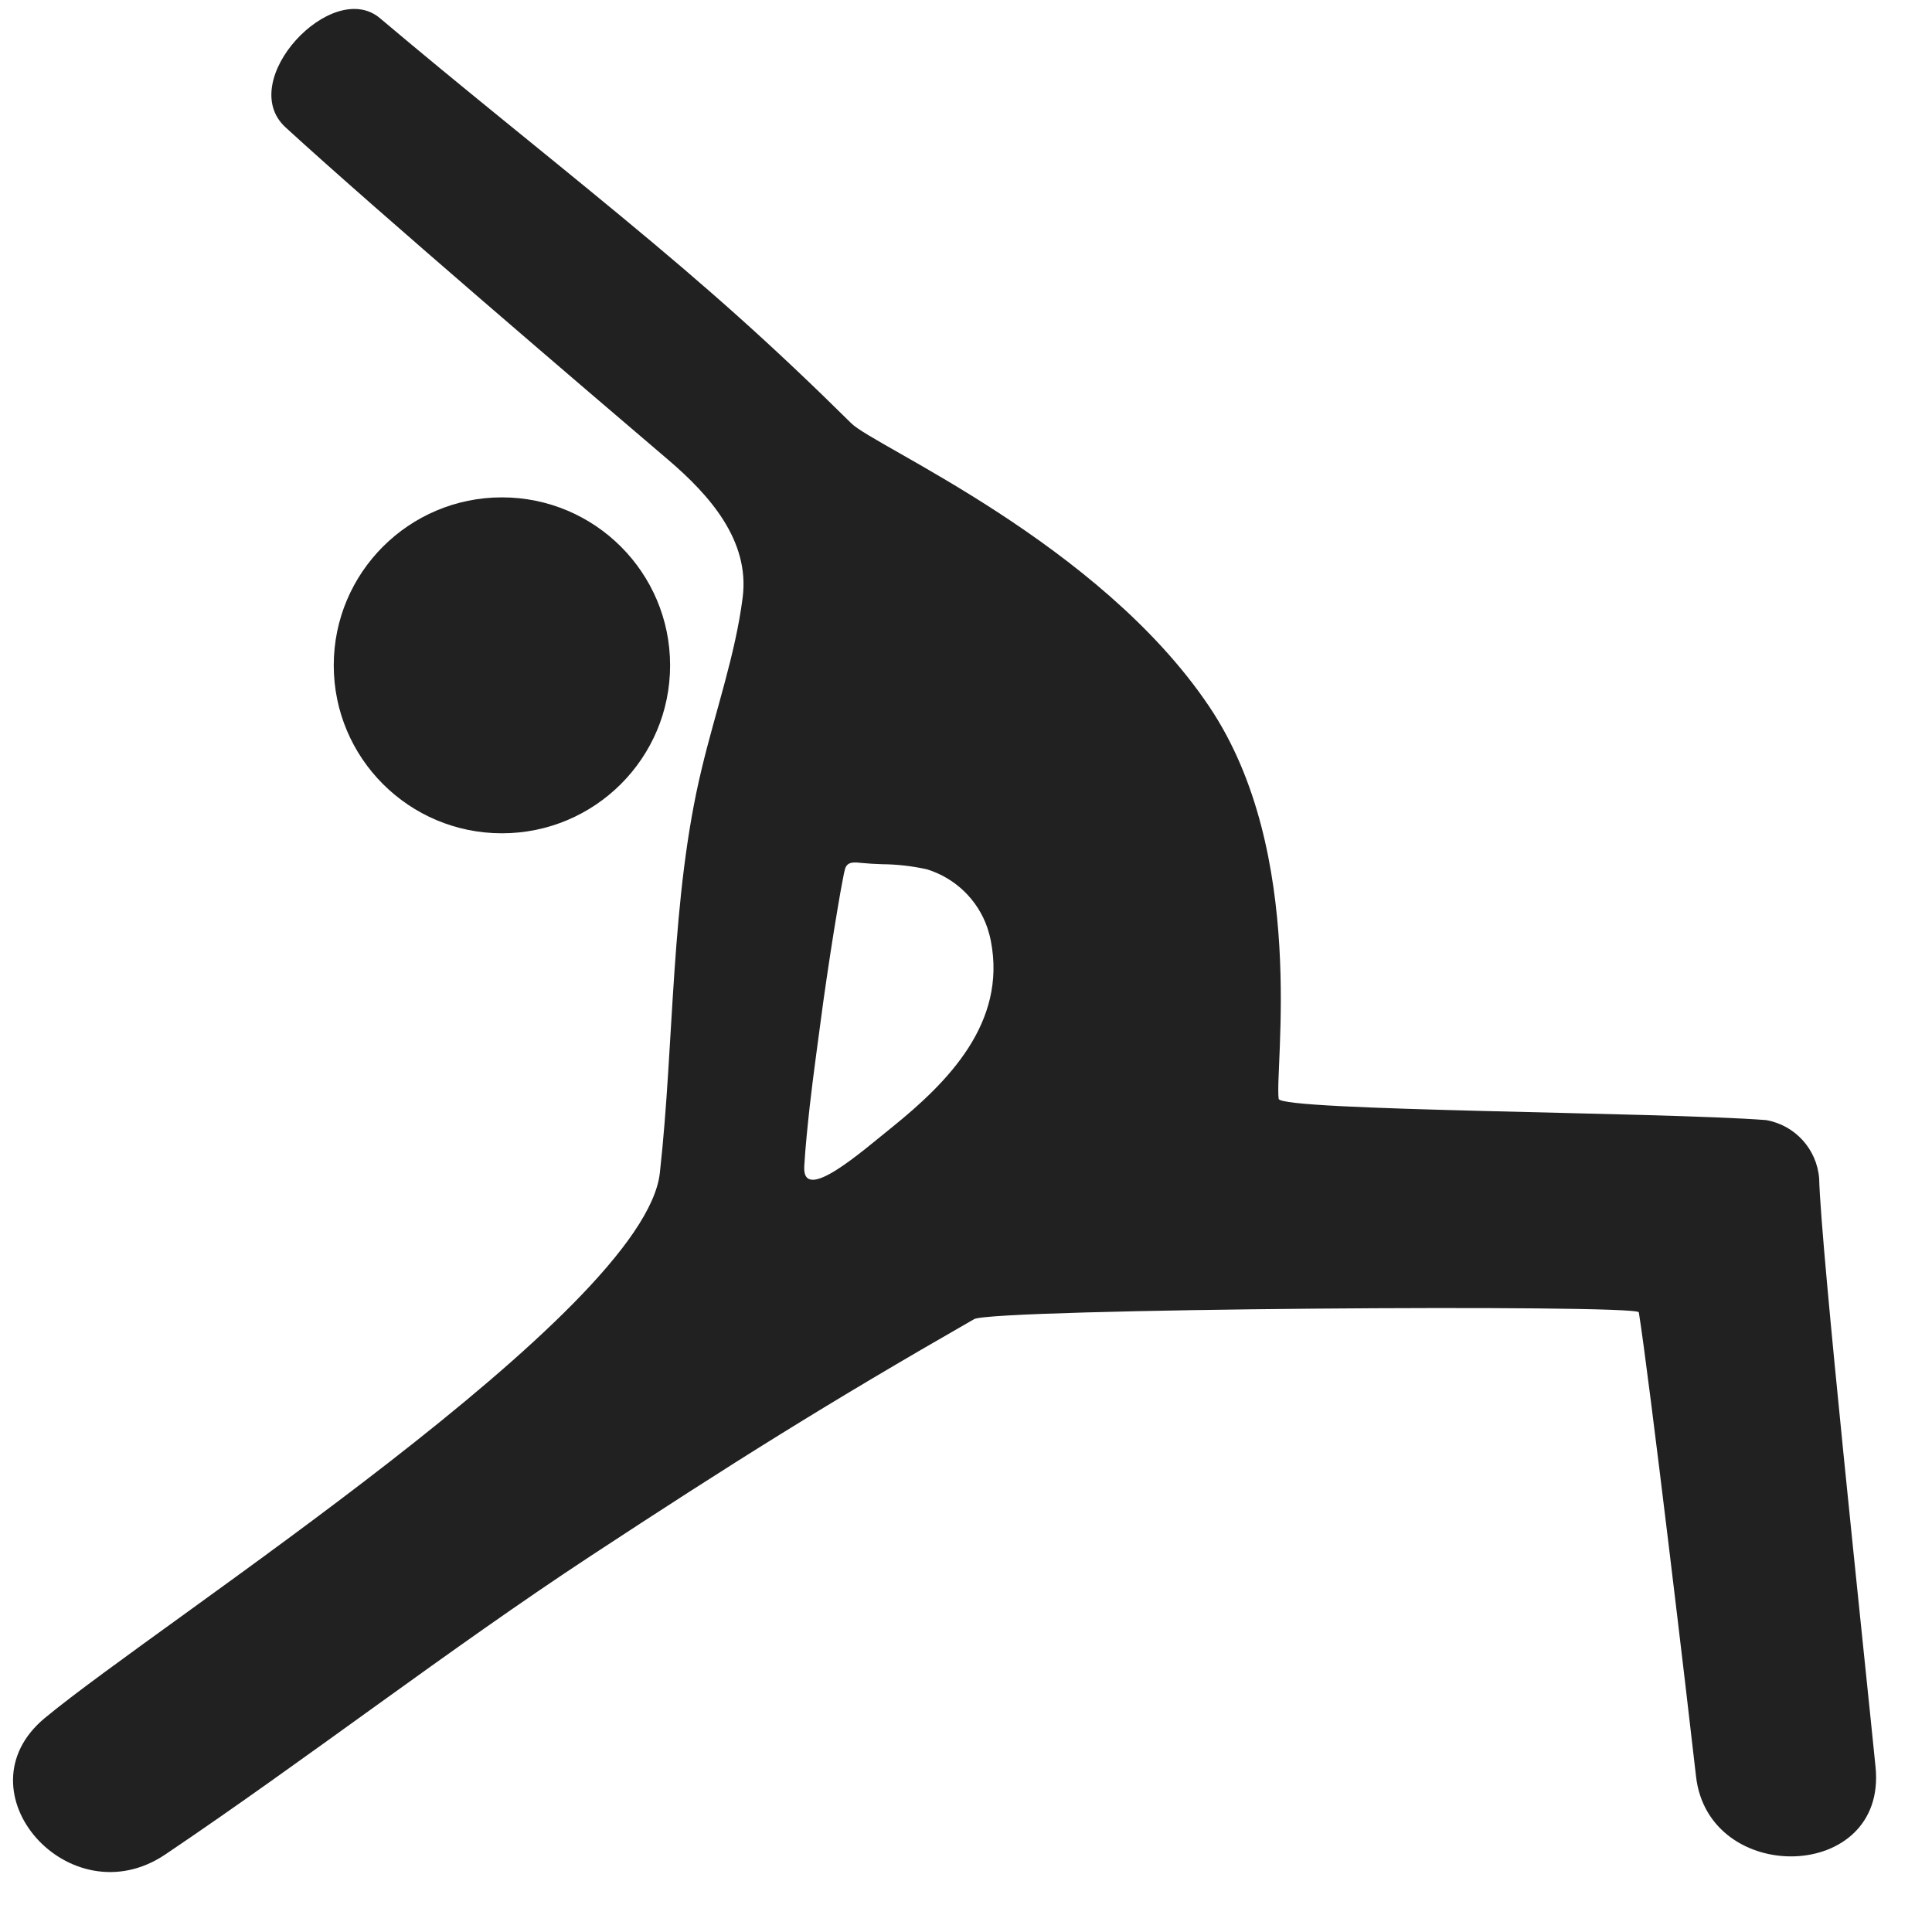
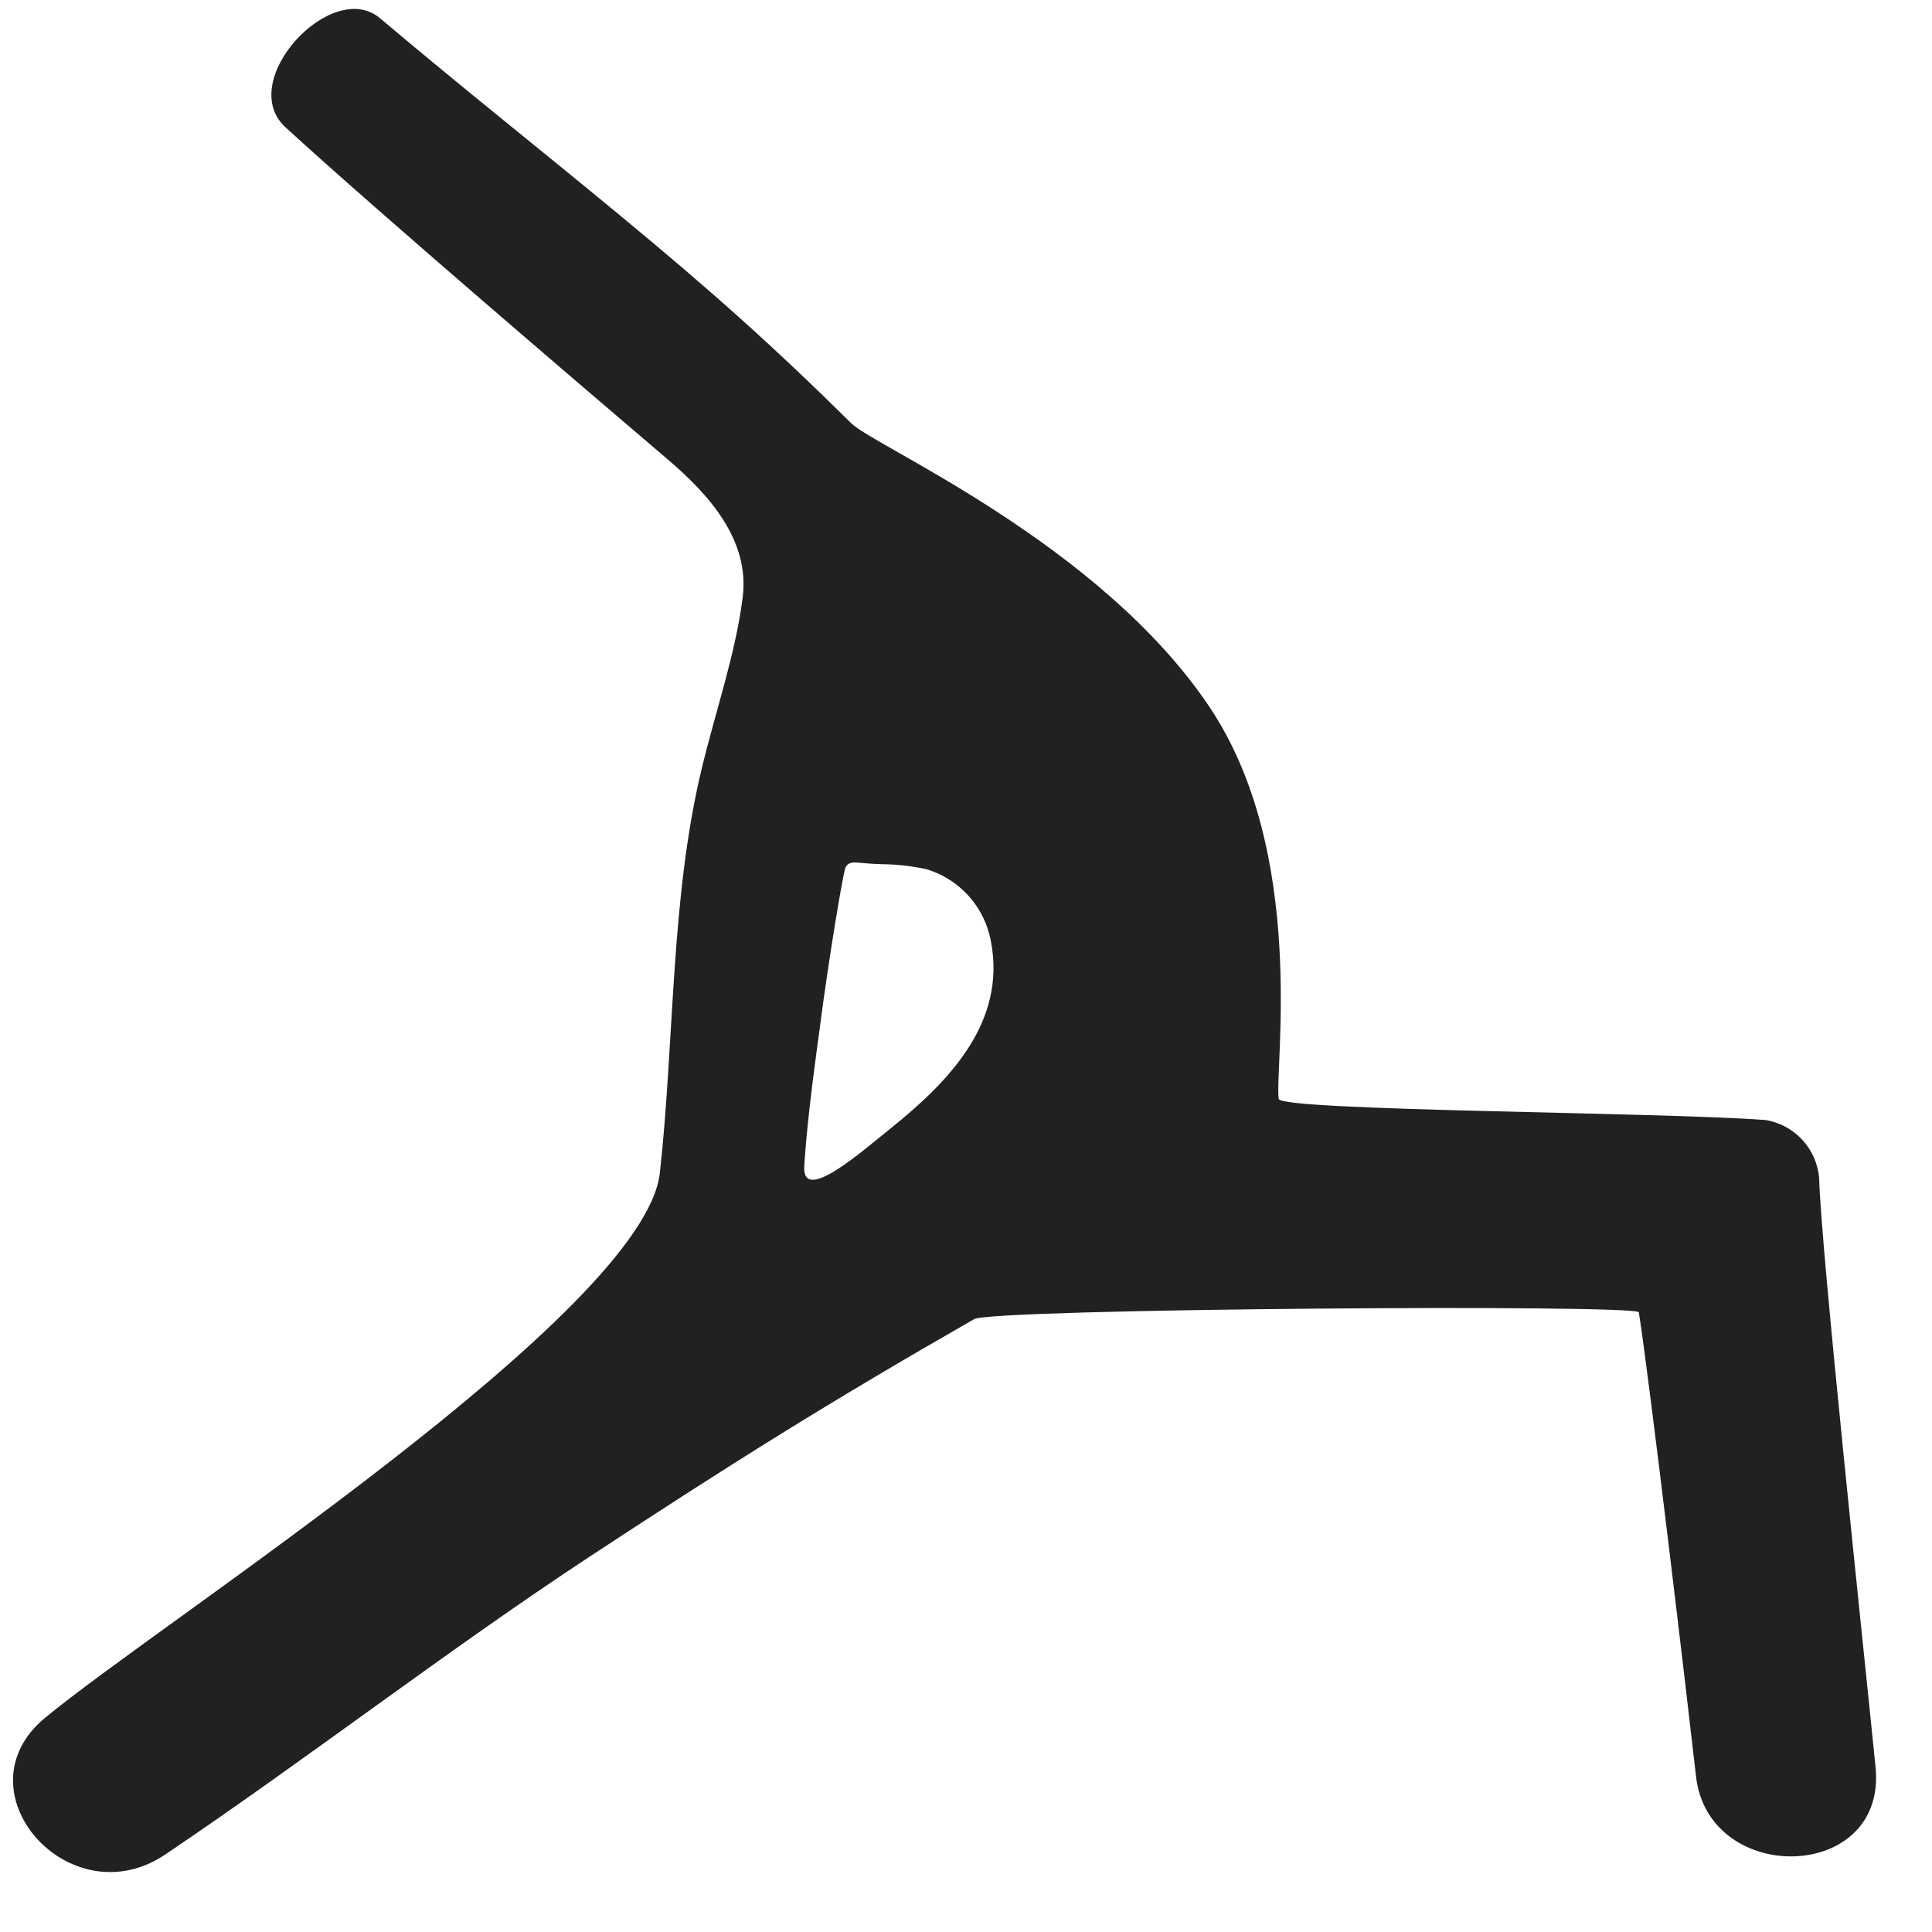
<svg xmlns="http://www.w3.org/2000/svg" width="32" height="32" viewBox="0 0 32 32" fill="none">
  <g opacity="0.87">
    <path d="M2.739 30.715C5.08 29.138 7.437 27.313 9.792 25.766C12.117 24.239 13.721 23.231 16.135 21.849C16.437 21.674 27.125 21.599 27.144 21.736C27.31 22.764 27.967 28.31 28.091 29.418C28.293 31.244 31.258 31.185 31.065 29.268C30.869 27.309 30.16 20.682 30.131 19.52C30.094 19.034 29.731 18.635 29.251 18.552C27.495 18.418 21.211 18.401 21.179 18.201C21.107 17.692 21.663 14.132 20.028 11.702C18.206 8.991 14.485 7.395 14.102 7.013C12.779 5.704 11.727 4.773 10.29 3.585C8.853 2.397 7.718 1.503 6.293 0.301C5.499 -0.37 3.894 1.342 4.729 2.109C6.295 3.543 9.795 6.531 11.063 7.612C11.749 8.197 12.421 8.95 12.301 9.895C12.182 10.839 11.849 11.784 11.624 12.727C11.105 14.864 11.172 17.247 10.929 19.428C10.672 21.729 2.666 26.86 0.741 28.457C-0.716 29.668 1.155 31.783 2.739 30.715V30.715ZM13.321 19.317C13.341 18.983 13.376 18.65 13.412 18.319C13.478 17.738 13.562 17.157 13.638 16.578C13.711 16.063 13.789 15.547 13.876 15.034C13.904 14.868 13.932 14.703 13.965 14.537C13.974 14.488 13.983 14.441 13.996 14.394C14.033 14.261 14.163 14.283 14.27 14.293C14.377 14.303 14.489 14.311 14.614 14.314C14.863 14.316 15.111 14.345 15.354 14.399C15.823 14.544 16.195 14.903 16.354 15.367C16.377 15.437 16.397 15.51 16.411 15.582C16.677 16.938 15.704 17.92 14.781 18.666C14.279 19.067 13.284 19.955 13.321 19.317V19.317Z" fill="black" />
-     <path d="M8.313 13.802C9.852 13.802 11.099 12.557 11.099 11.02C11.099 9.484 9.852 8.238 8.313 8.238C6.775 8.238 5.528 9.484 5.528 11.02C5.528 12.557 6.775 13.802 8.313 13.802Z" fill="black" />
  </g>
</svg>